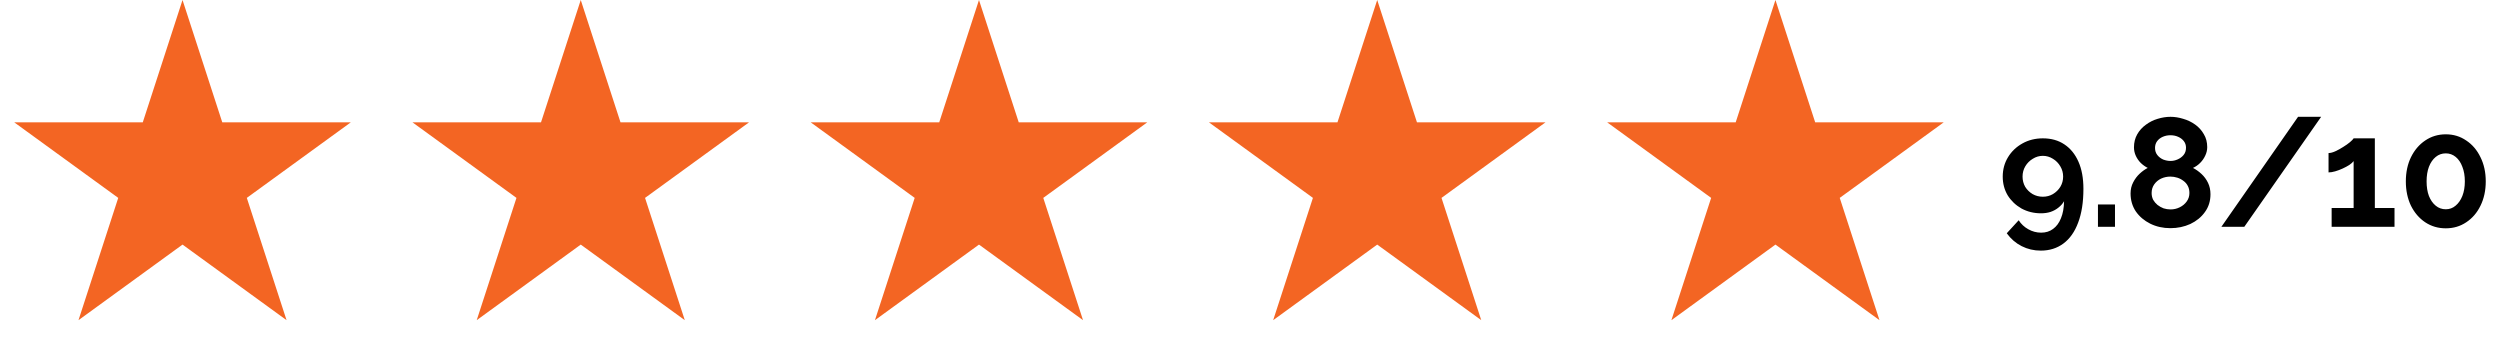
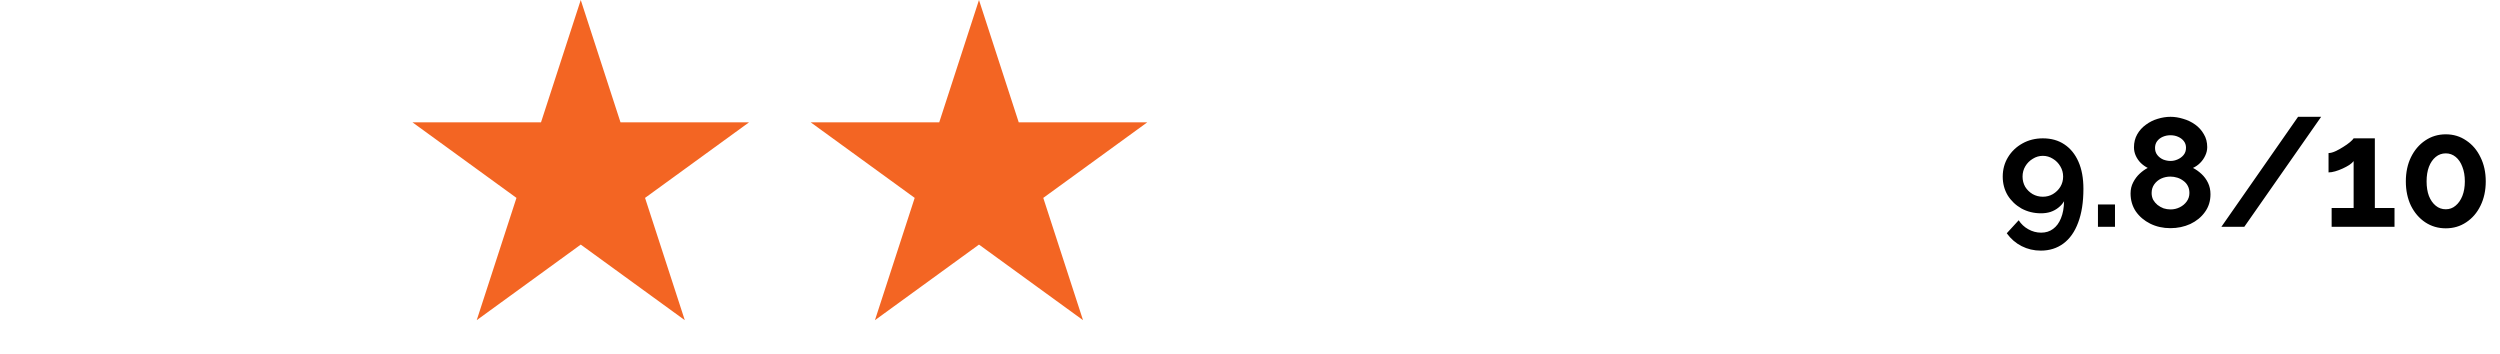
<svg xmlns="http://www.w3.org/2000/svg" width="226" height="32" viewBox="0 0 226 32" fill="none">
-   <path d="M16.5 0L20.092 11.056H31.717L22.312 17.889L25.905 28.944L16.5 22.111L7.095 28.944L10.688 17.889L1.283 11.056H12.908L16.5 0Z" fill="#F36523" />
  <path d="M52.5 0L56.092 11.056H67.717L58.312 17.889L61.905 28.944L52.5 22.111L43.095 28.944L46.688 17.889L37.283 11.056H48.908L52.5 0Z" fill="#F36523" />
  <path d="M88.5 0L92.092 11.056H103.717L94.312 17.889L97.905 28.944L88.5 22.111L79.095 28.944L82.688 17.889L73.283 11.056H84.908L88.5 0Z" fill="#F36523" />
-   <path d="M124.5 0L128.092 11.056H139.717L130.312 17.889L133.905 28.944L124.5 22.111L115.095 28.944L118.688 17.889L109.283 11.056H120.908L124.5 0Z" fill="#F36523" />
-   <path d="M160.5 0L164.092 11.056H175.717L166.312 17.889L169.905 28.944L160.5 22.111L151.095 28.944L154.688 17.889L145.283 11.056H156.908L160.5 0Z" fill="#F36523" />
  <path d="M181.047 15.964C181.047 15.32 181.205 14.737 181.523 14.214C181.84 13.691 182.274 13.276 182.825 12.968C183.375 12.66 183.991 12.506 184.673 12.506C185.429 12.506 186.077 12.688 186.619 13.052C187.169 13.416 187.594 13.939 187.893 14.62C188.191 15.292 188.341 16.109 188.341 17.07C188.341 18.274 188.182 19.291 187.865 20.122C187.557 20.953 187.113 21.583 186.535 22.012C185.956 22.441 185.275 22.656 184.491 22.656C183.865 22.656 183.287 22.521 182.755 22.25C182.223 21.979 181.775 21.592 181.411 21.088L182.489 19.912C182.713 20.257 183.002 20.528 183.357 20.724C183.721 20.929 184.108 21.032 184.519 21.032C184.939 21.032 185.298 20.92 185.597 20.696C185.905 20.472 186.143 20.15 186.311 19.73C186.488 19.301 186.581 18.787 186.591 18.19C186.469 18.405 186.301 18.596 186.087 18.764C185.881 18.932 185.643 19.063 185.373 19.156C185.111 19.24 184.822 19.282 184.505 19.282C183.861 19.282 183.273 19.137 182.741 18.848C182.218 18.549 181.803 18.153 181.495 17.658C181.196 17.154 181.047 16.589 181.047 15.964ZM184.673 14.088C184.346 14.088 184.043 14.177 183.763 14.354C183.483 14.522 183.259 14.746 183.091 15.026C182.923 15.306 182.839 15.619 182.839 15.964C182.839 16.3 182.918 16.608 183.077 16.888C183.245 17.159 183.469 17.378 183.749 17.546C184.029 17.705 184.337 17.784 184.673 17.784C185.009 17.784 185.312 17.705 185.583 17.546C185.863 17.378 186.087 17.159 186.255 16.888C186.423 16.608 186.507 16.3 186.507 15.964C186.507 15.628 186.423 15.32 186.255 15.04C186.087 14.751 185.863 14.522 185.583 14.354C185.303 14.177 184.999 14.088 184.673 14.088ZM189.655 20.5V18.484H191.195V20.5H189.655ZM199.827 17.56C199.827 18.176 199.659 18.713 199.323 19.17C198.997 19.627 198.558 19.987 198.007 20.248C197.457 20.5 196.855 20.626 196.201 20.626C195.539 20.626 194.932 20.491 194.381 20.22C193.84 19.949 193.406 19.581 193.079 19.114C192.762 18.638 192.603 18.097 192.603 17.49C192.603 17.117 192.683 16.781 192.841 16.482C193 16.174 193.196 15.913 193.429 15.698C193.672 15.474 193.915 15.301 194.157 15.18C193.933 15.068 193.723 14.919 193.527 14.732C193.341 14.545 193.191 14.331 193.079 14.088C192.967 13.845 192.911 13.589 192.911 13.318C192.911 12.879 193.009 12.487 193.205 12.142C193.401 11.797 193.663 11.507 193.989 11.274C194.316 11.031 194.671 10.854 195.053 10.742C195.445 10.621 195.833 10.56 196.215 10.56C196.589 10.56 196.971 10.621 197.363 10.742C197.755 10.854 198.115 11.027 198.441 11.26C198.768 11.493 199.029 11.783 199.225 12.128C199.431 12.464 199.533 12.856 199.533 13.304C199.533 13.565 199.473 13.822 199.351 14.074C199.239 14.317 199.085 14.536 198.889 14.732C198.703 14.919 198.488 15.068 198.245 15.18C198.516 15.32 198.773 15.502 199.015 15.726C199.258 15.95 199.454 16.216 199.603 16.524C199.753 16.832 199.827 17.177 199.827 17.56ZM197.923 17.448C197.923 17.205 197.877 16.995 197.783 16.818C197.69 16.631 197.559 16.477 197.391 16.356C197.223 16.225 197.037 16.127 196.831 16.062C196.626 15.997 196.416 15.964 196.201 15.964C195.903 15.964 195.623 16.025 195.361 16.146C195.109 16.267 194.904 16.44 194.745 16.664C194.587 16.888 194.507 17.149 194.507 17.448C194.507 17.672 194.554 17.877 194.647 18.064C194.75 18.241 194.881 18.395 195.039 18.526C195.207 18.657 195.389 18.759 195.585 18.834C195.791 18.899 196.001 18.932 196.215 18.932C196.514 18.932 196.794 18.867 197.055 18.736C197.317 18.605 197.527 18.428 197.685 18.204C197.844 17.98 197.923 17.728 197.923 17.448ZM194.815 13.374C194.815 13.626 194.885 13.841 195.025 14.018C195.165 14.195 195.343 14.331 195.557 14.424C195.781 14.508 196.001 14.55 196.215 14.55C196.439 14.55 196.654 14.503 196.859 14.41C197.074 14.317 197.251 14.186 197.391 14.018C197.541 13.841 197.615 13.621 197.615 13.36C197.615 13.127 197.55 12.926 197.419 12.758C197.289 12.59 197.116 12.459 196.901 12.366C196.696 12.273 196.463 12.226 196.201 12.226C195.959 12.226 195.73 12.273 195.515 12.366C195.301 12.459 195.128 12.595 194.997 12.772C194.876 12.94 194.815 13.141 194.815 13.374ZM209.831 10.56L202.887 20.5H200.815L207.745 10.56H209.831ZM216.464 18.806V20.5H210.78V18.806H212.768V14.564C212.684 14.676 212.553 14.793 212.376 14.914C212.198 15.026 211.998 15.133 211.774 15.236C211.55 15.339 211.326 15.423 211.102 15.488C210.878 15.553 210.677 15.586 210.5 15.586V13.836C210.668 13.836 210.868 13.785 211.102 13.682C211.344 13.57 211.582 13.439 211.816 13.29C212.058 13.141 212.264 12.996 212.432 12.856C212.609 12.707 212.721 12.59 212.768 12.506H214.686V18.806H216.464ZM224.712 16.398C224.712 17.219 224.553 17.952 224.236 18.596C223.928 19.231 223.498 19.73 222.948 20.094C222.406 20.458 221.79 20.64 221.1 20.64C220.409 20.64 219.788 20.458 219.238 20.094C218.696 19.73 218.267 19.231 217.95 18.596C217.642 17.952 217.488 17.219 217.488 16.398C217.488 15.577 217.642 14.849 217.95 14.214C218.267 13.57 218.696 13.066 219.238 12.702C219.788 12.329 220.409 12.142 221.1 12.142C221.79 12.142 222.406 12.329 222.948 12.702C223.498 13.066 223.928 13.57 224.236 14.214C224.553 14.849 224.712 15.577 224.712 16.398ZM222.822 16.398C222.822 15.894 222.747 15.455 222.598 15.082C222.458 14.699 222.257 14.401 221.996 14.186C221.734 13.971 221.436 13.864 221.1 13.864C220.754 13.864 220.451 13.971 220.19 14.186C219.928 14.401 219.723 14.699 219.574 15.082C219.434 15.455 219.364 15.894 219.364 16.398C219.364 16.902 219.434 17.341 219.574 17.714C219.723 18.087 219.928 18.381 220.19 18.596C220.451 18.811 220.754 18.918 221.1 18.918C221.436 18.918 221.73 18.811 221.982 18.596C222.243 18.381 222.448 18.087 222.598 17.714C222.747 17.331 222.822 16.893 222.822 16.398Z" fill="black" />
</svg>